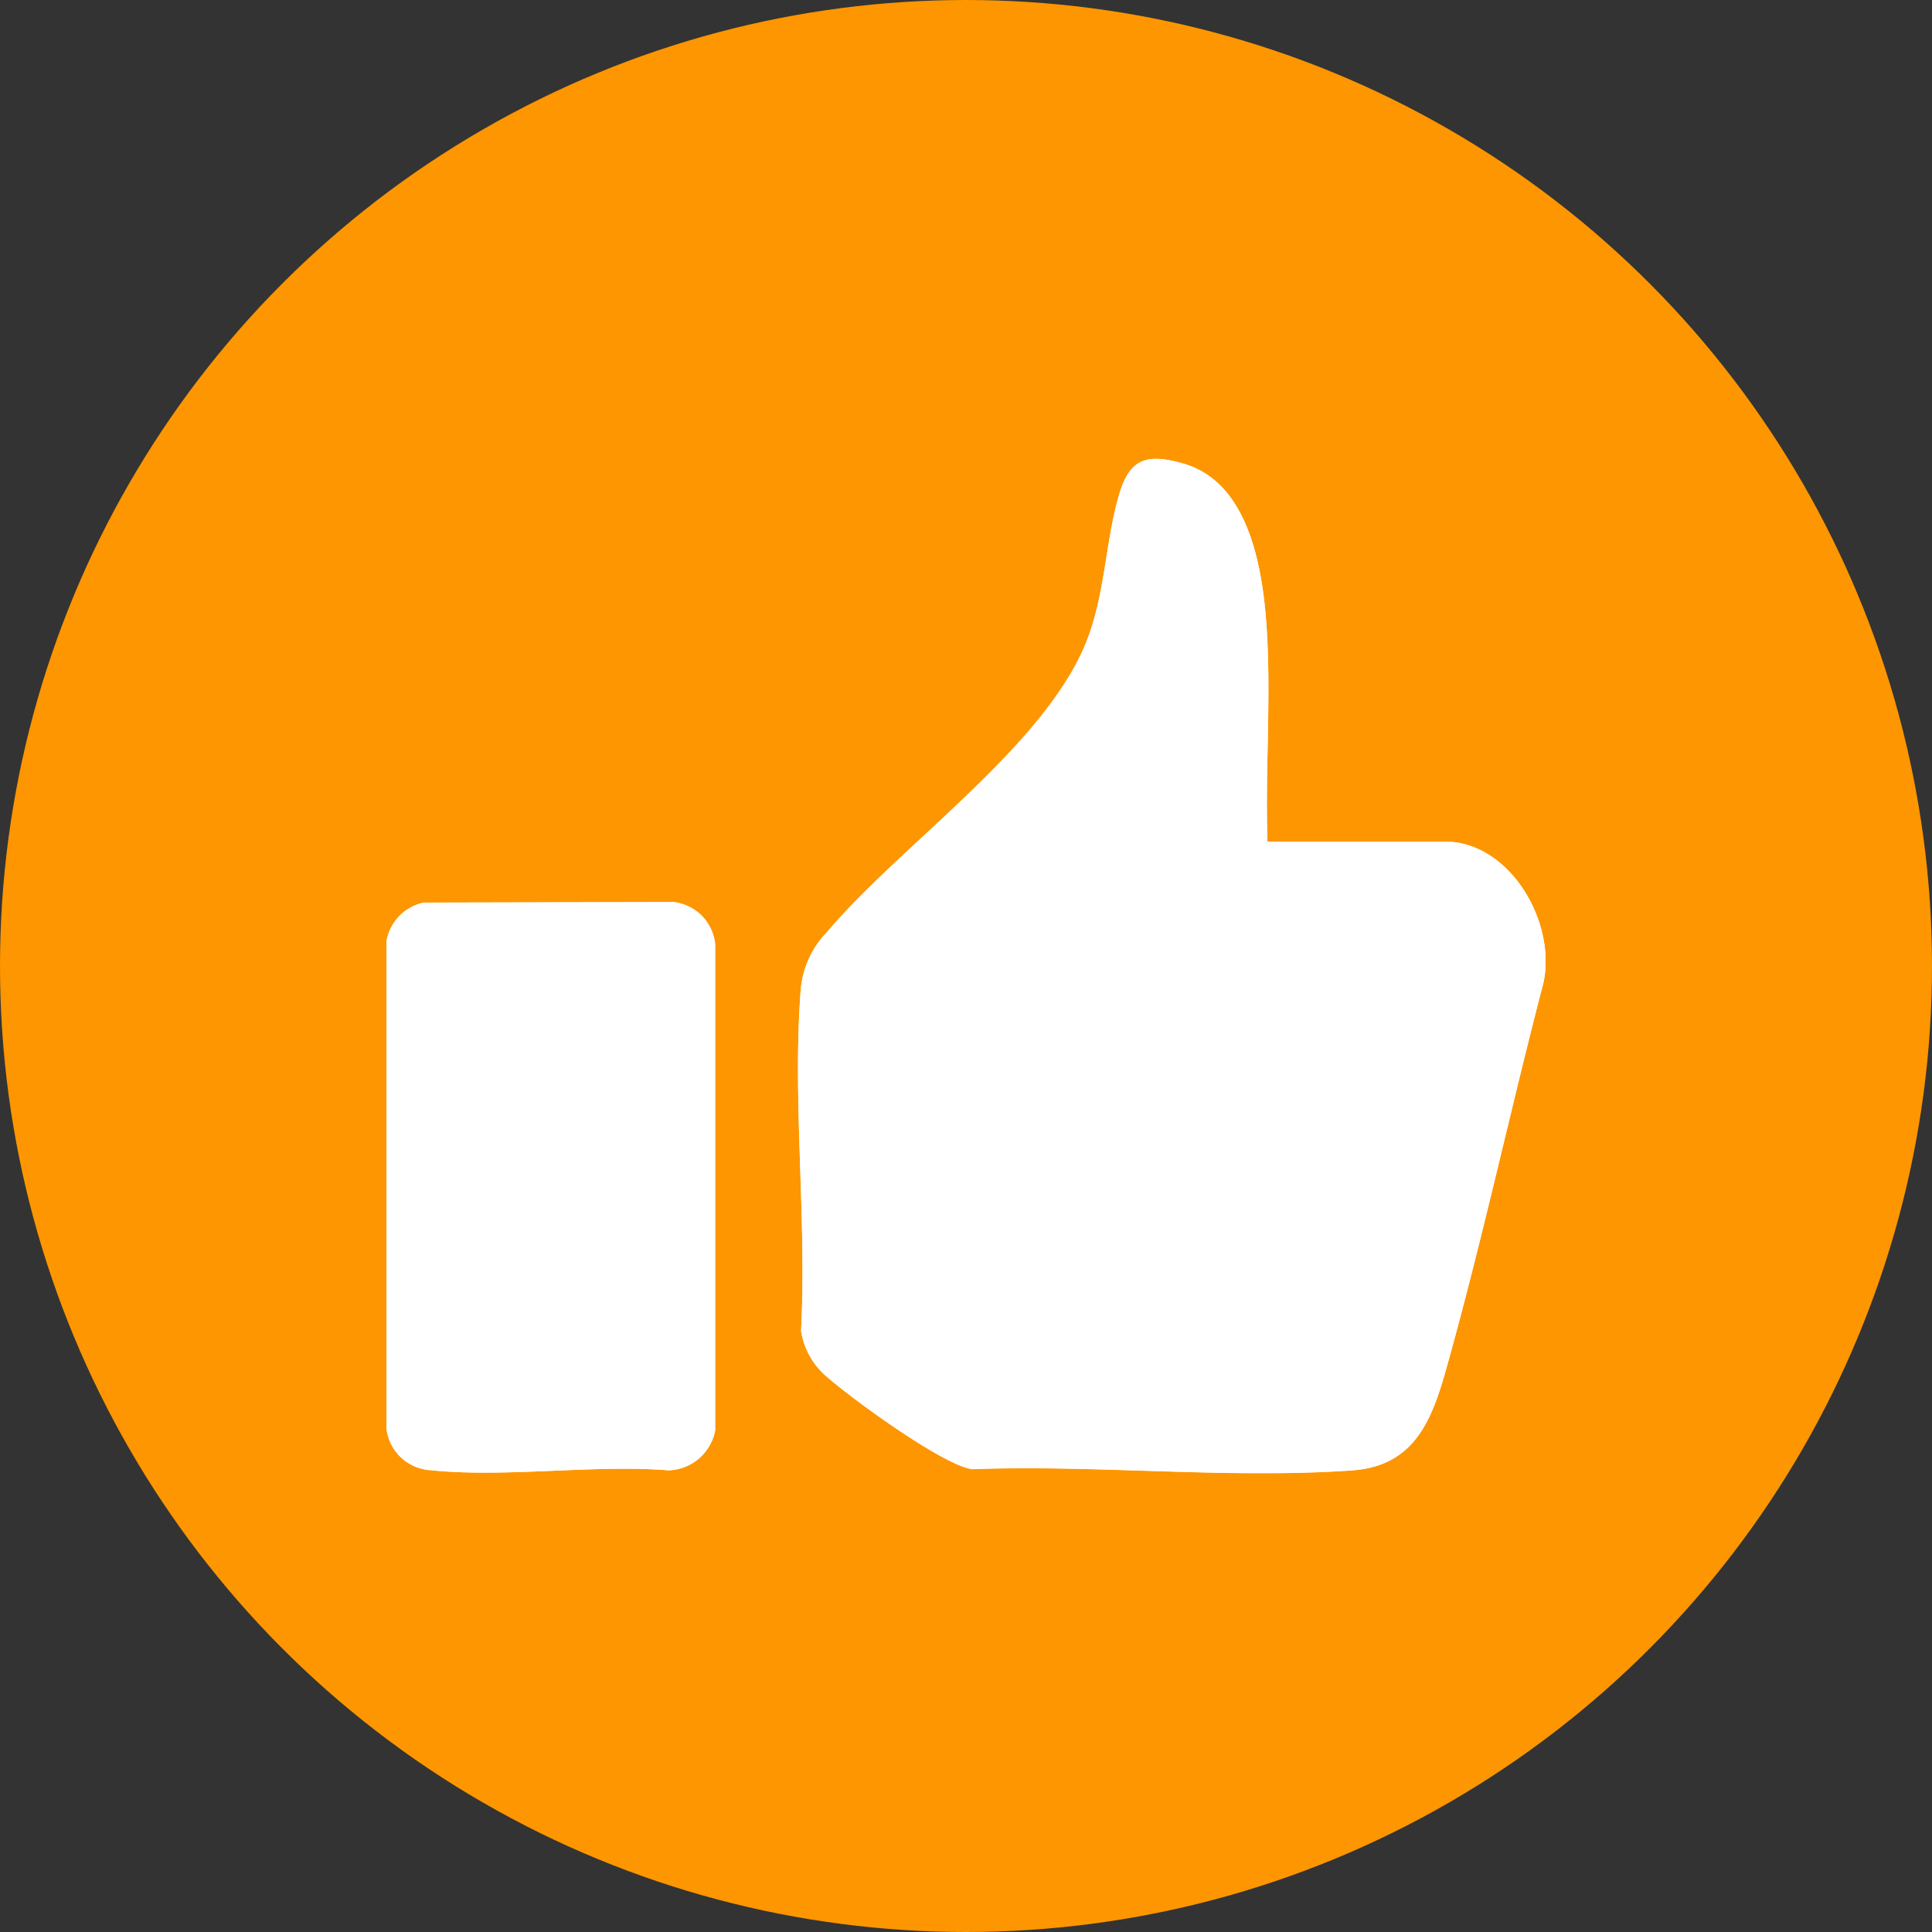
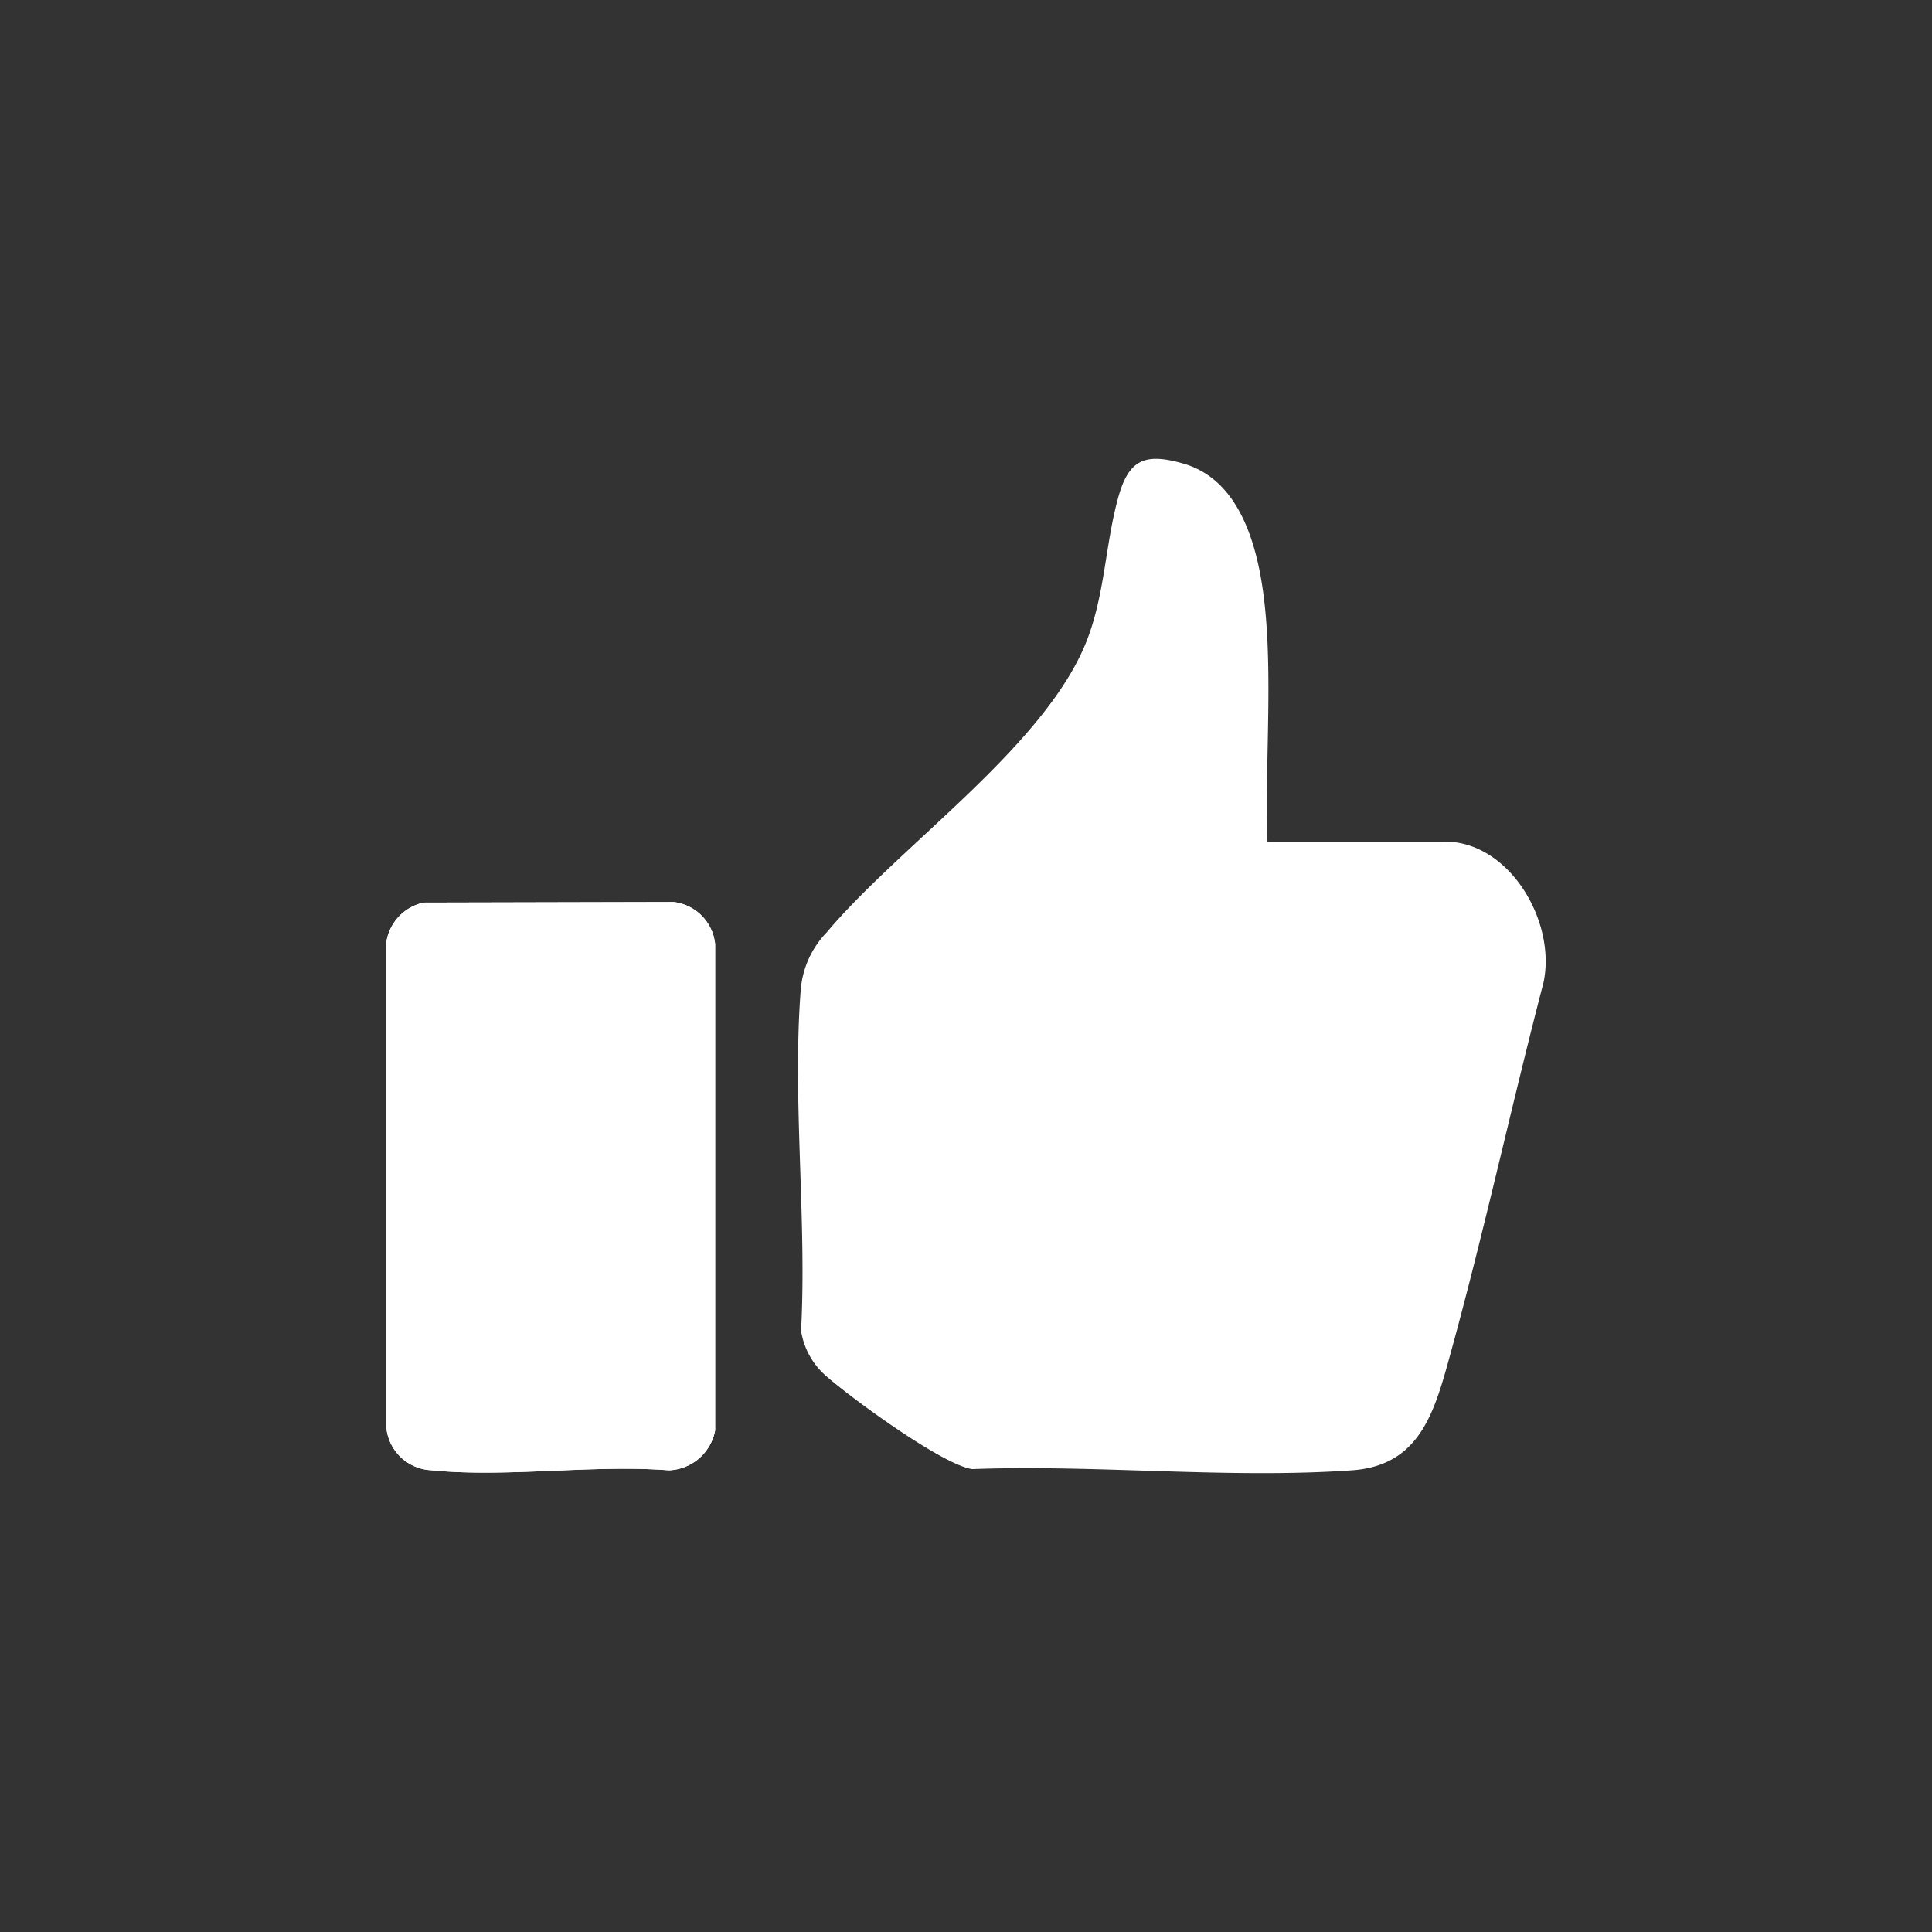
<svg xmlns="http://www.w3.org/2000/svg" width="80" height="80" viewBox="0 0 80 80">
  <rect x="0" y="0" width="80" height="80" fill="#333333" stroke="none" />
  <defs>
    <clipPath id="clip-path">
      <rect id="Rectangle_243" data-name="Rectangle 243" width="48" height="42" fill="#fff" />
    </clipPath>
  </defs>
  <g id="Wünschenswert" transform="translate(-221 -1840)">
-     <circle id="Ellipse_19" data-name="Ellipse 19" cx="40" cy="40" r="40" transform="translate(221 1840)" fill="#fd9600" />
    <g id="Group_325" data-name="Group 325" transform="translate(237 1859)">
      <g id="Group_324" data-name="Group 324" clip-path="url(#clip-path)">
        <path id="Path_232" data-name="Path 232" d="M36.483,15.848c-.091-2.728.123-5.538,0-8.258C36.364,5.014,35.9,1.038,33.013.2c-1.651-.479-2.3-.148-2.734,1.489-.494,1.844-.528,3.739-1.188,5.6-1.579,4.447-7.754,8.627-10.85,12.31A3.868,3.868,0,0,0,17.156,22c-.351,4.529.26,9.53.014,14.108A3.122,3.122,0,0,0,18.2,37.971c1.059.934,4.818,3.681,6.056,3.862,5.125-.192,10.654.409,15.735.049,2.822-.2,3.413-2.45,4.059-4.788,1.407-5.1,2.528-10.285,3.861-15.4.547-2.52-1.4-5.845-4.08-5.845ZM1.556,18.375A1.978,1.978,0,0,0,0,20L0,40.13a1.955,1.955,0,0,0,1.829,1.747c3.1.319,6.706-.24,9.863.005a2.027,2.027,0,0,0,1.92-1.654l0-20.129a1.952,1.952,0,0,0-1.729-1.748Z" fill="#fff" />
-         <path id="Path_233" data-name="Path 233" d="M36.483,15.849h7.345c2.682,0,4.627,3.324,4.08,5.844C46.575,26.81,45.454,32,44.046,37.1c-.645,2.337-1.236,4.588-4.059,4.788-5.08.36-10.61-.241-15.734-.049-1.238-.182-5-2.929-6.057-3.862a3.128,3.128,0,0,1-1.026-1.861c.246-4.579-.365-9.579-.014-14.109a3.868,3.868,0,0,1,1.085-2.4c3.1-3.683,9.271-7.863,10.849-12.31.661-1.862.695-3.757,1.189-5.6C30.718.054,31.362-.278,33.013.2c2.888.838,3.351,4.814,3.469,7.39.124,2.719-.091,5.53,0,8.258" fill="#fff" />
        <path id="Path_234" data-name="Path 234" d="M1.556,18.375l10.329-.024A1.952,1.952,0,0,1,13.614,20.1l0,20.129a2.027,2.027,0,0,1-1.92,1.654c-3.157-.245-6.759.314-9.863-.005A1.955,1.955,0,0,1,0,40.13L0,20a1.978,1.978,0,0,1,1.552-1.628" fill="#fff" />
      </g>
    </g>
  </g>
</svg>